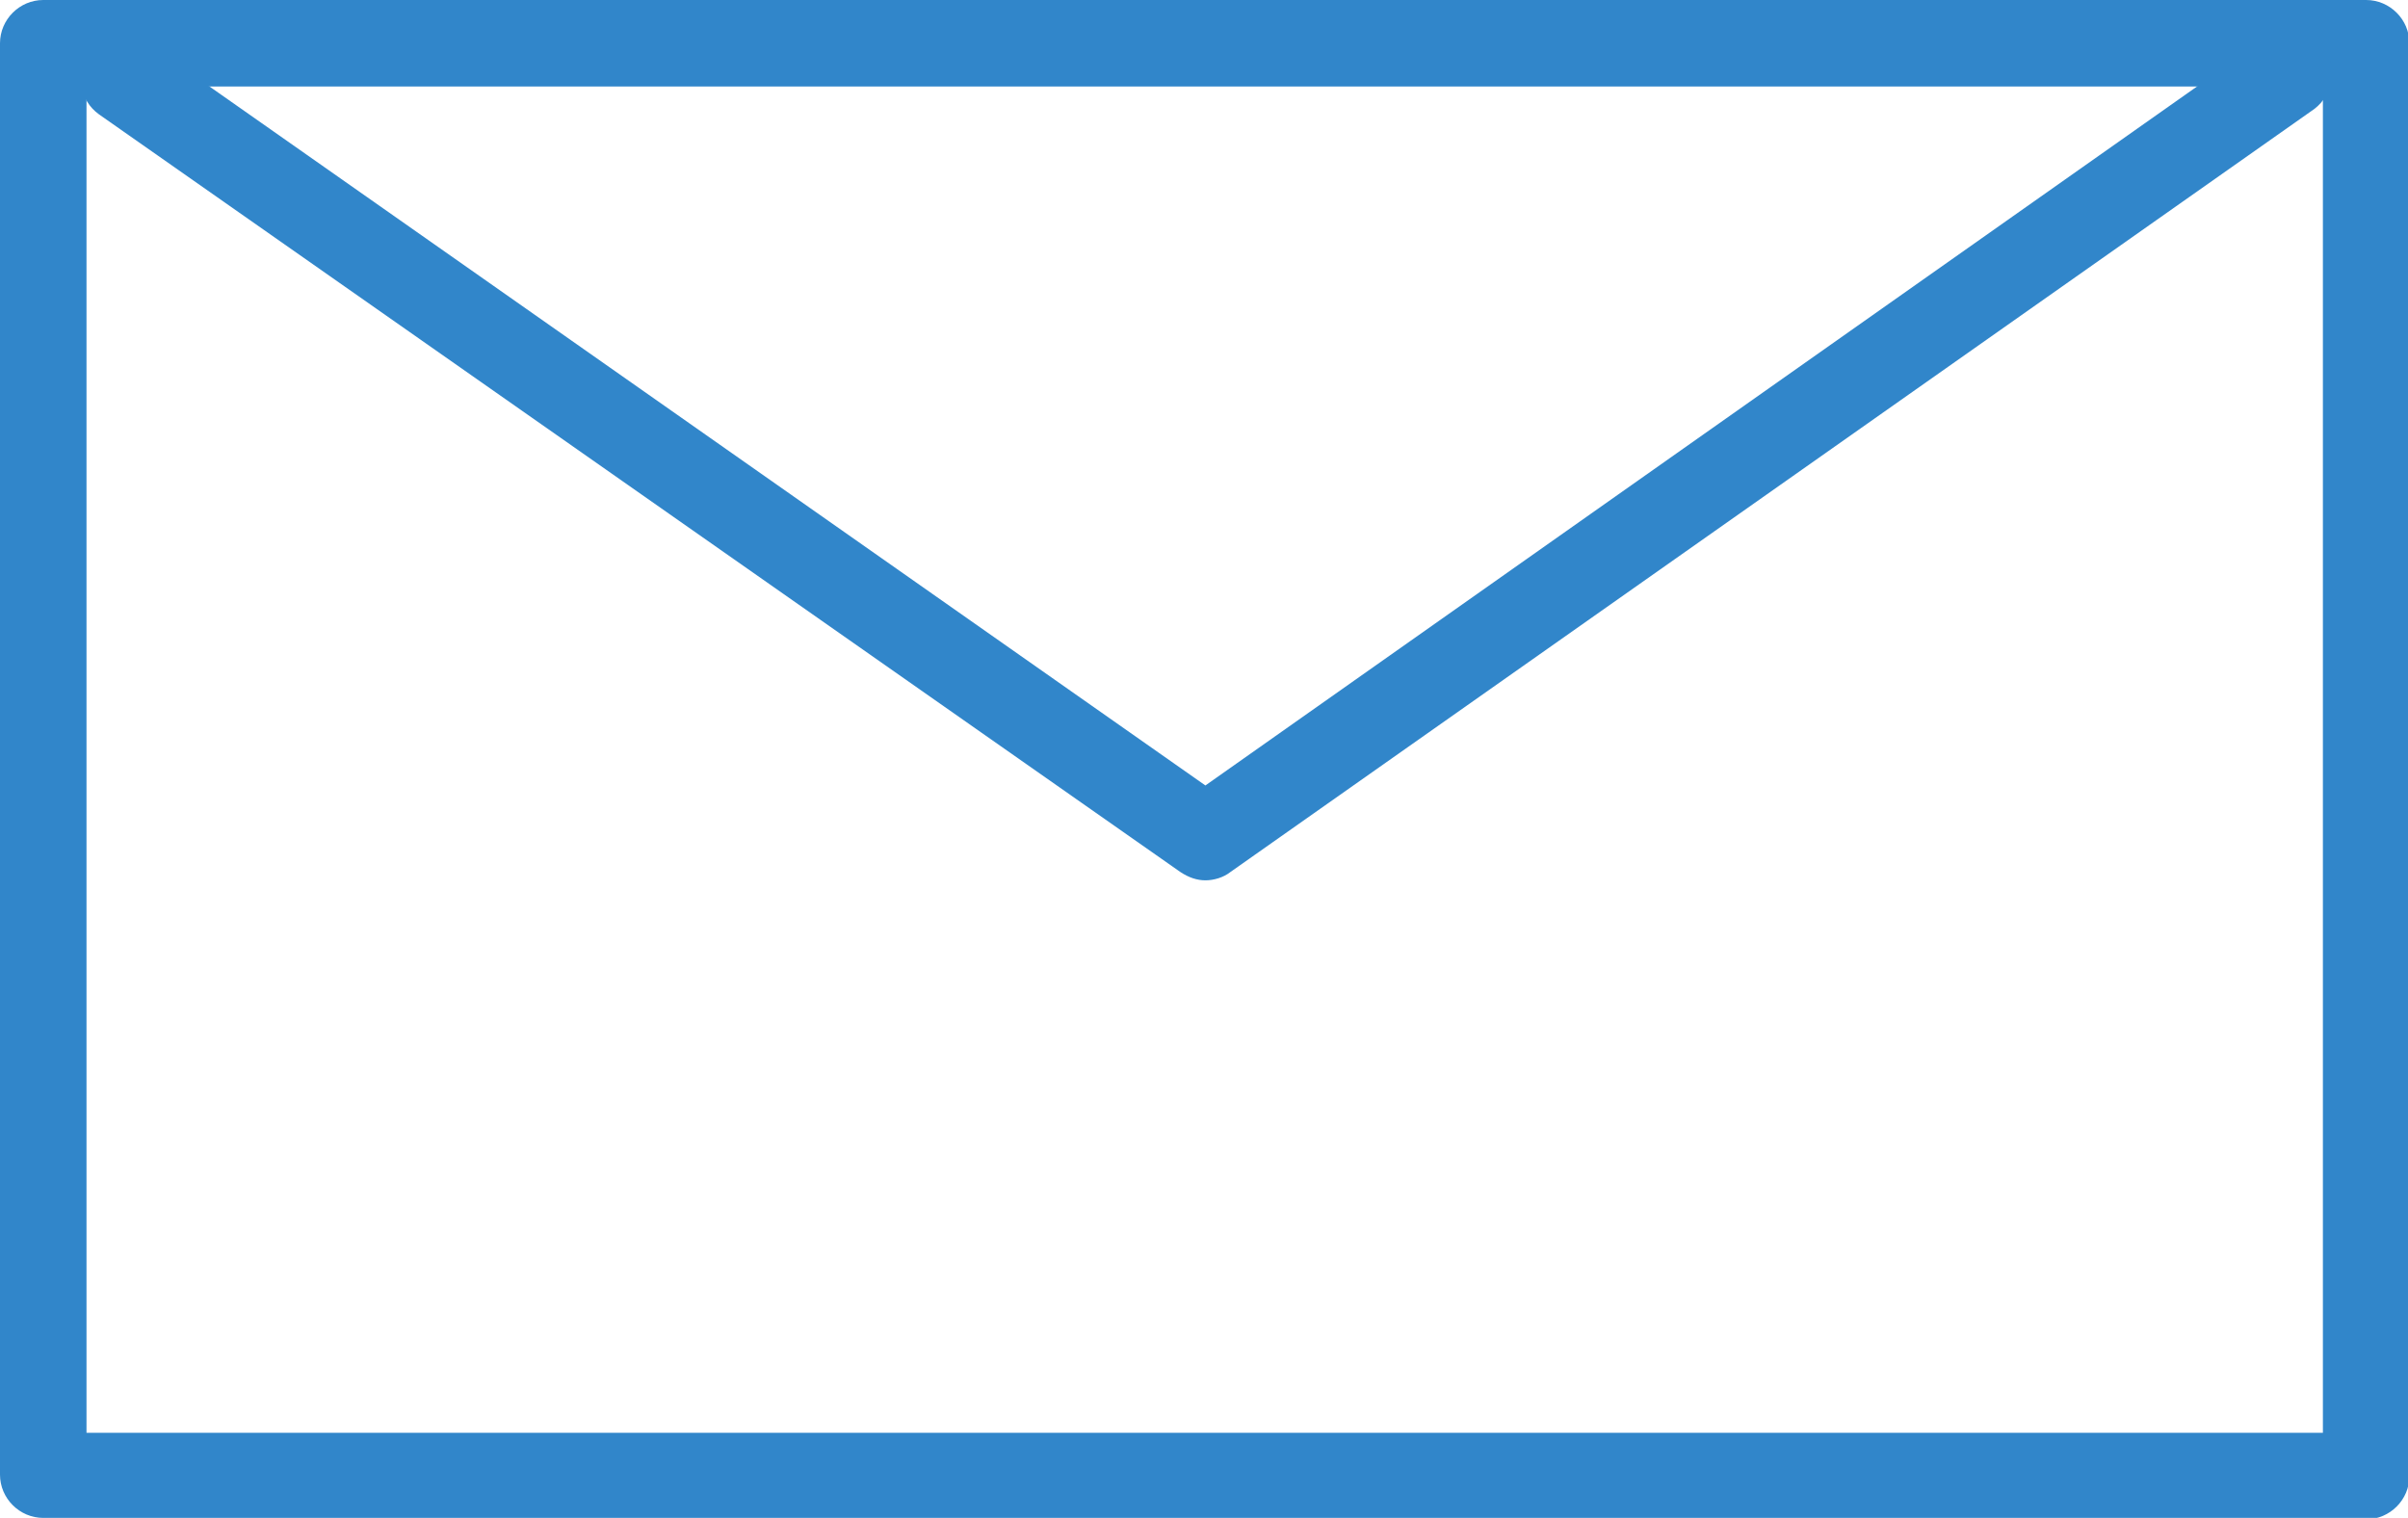
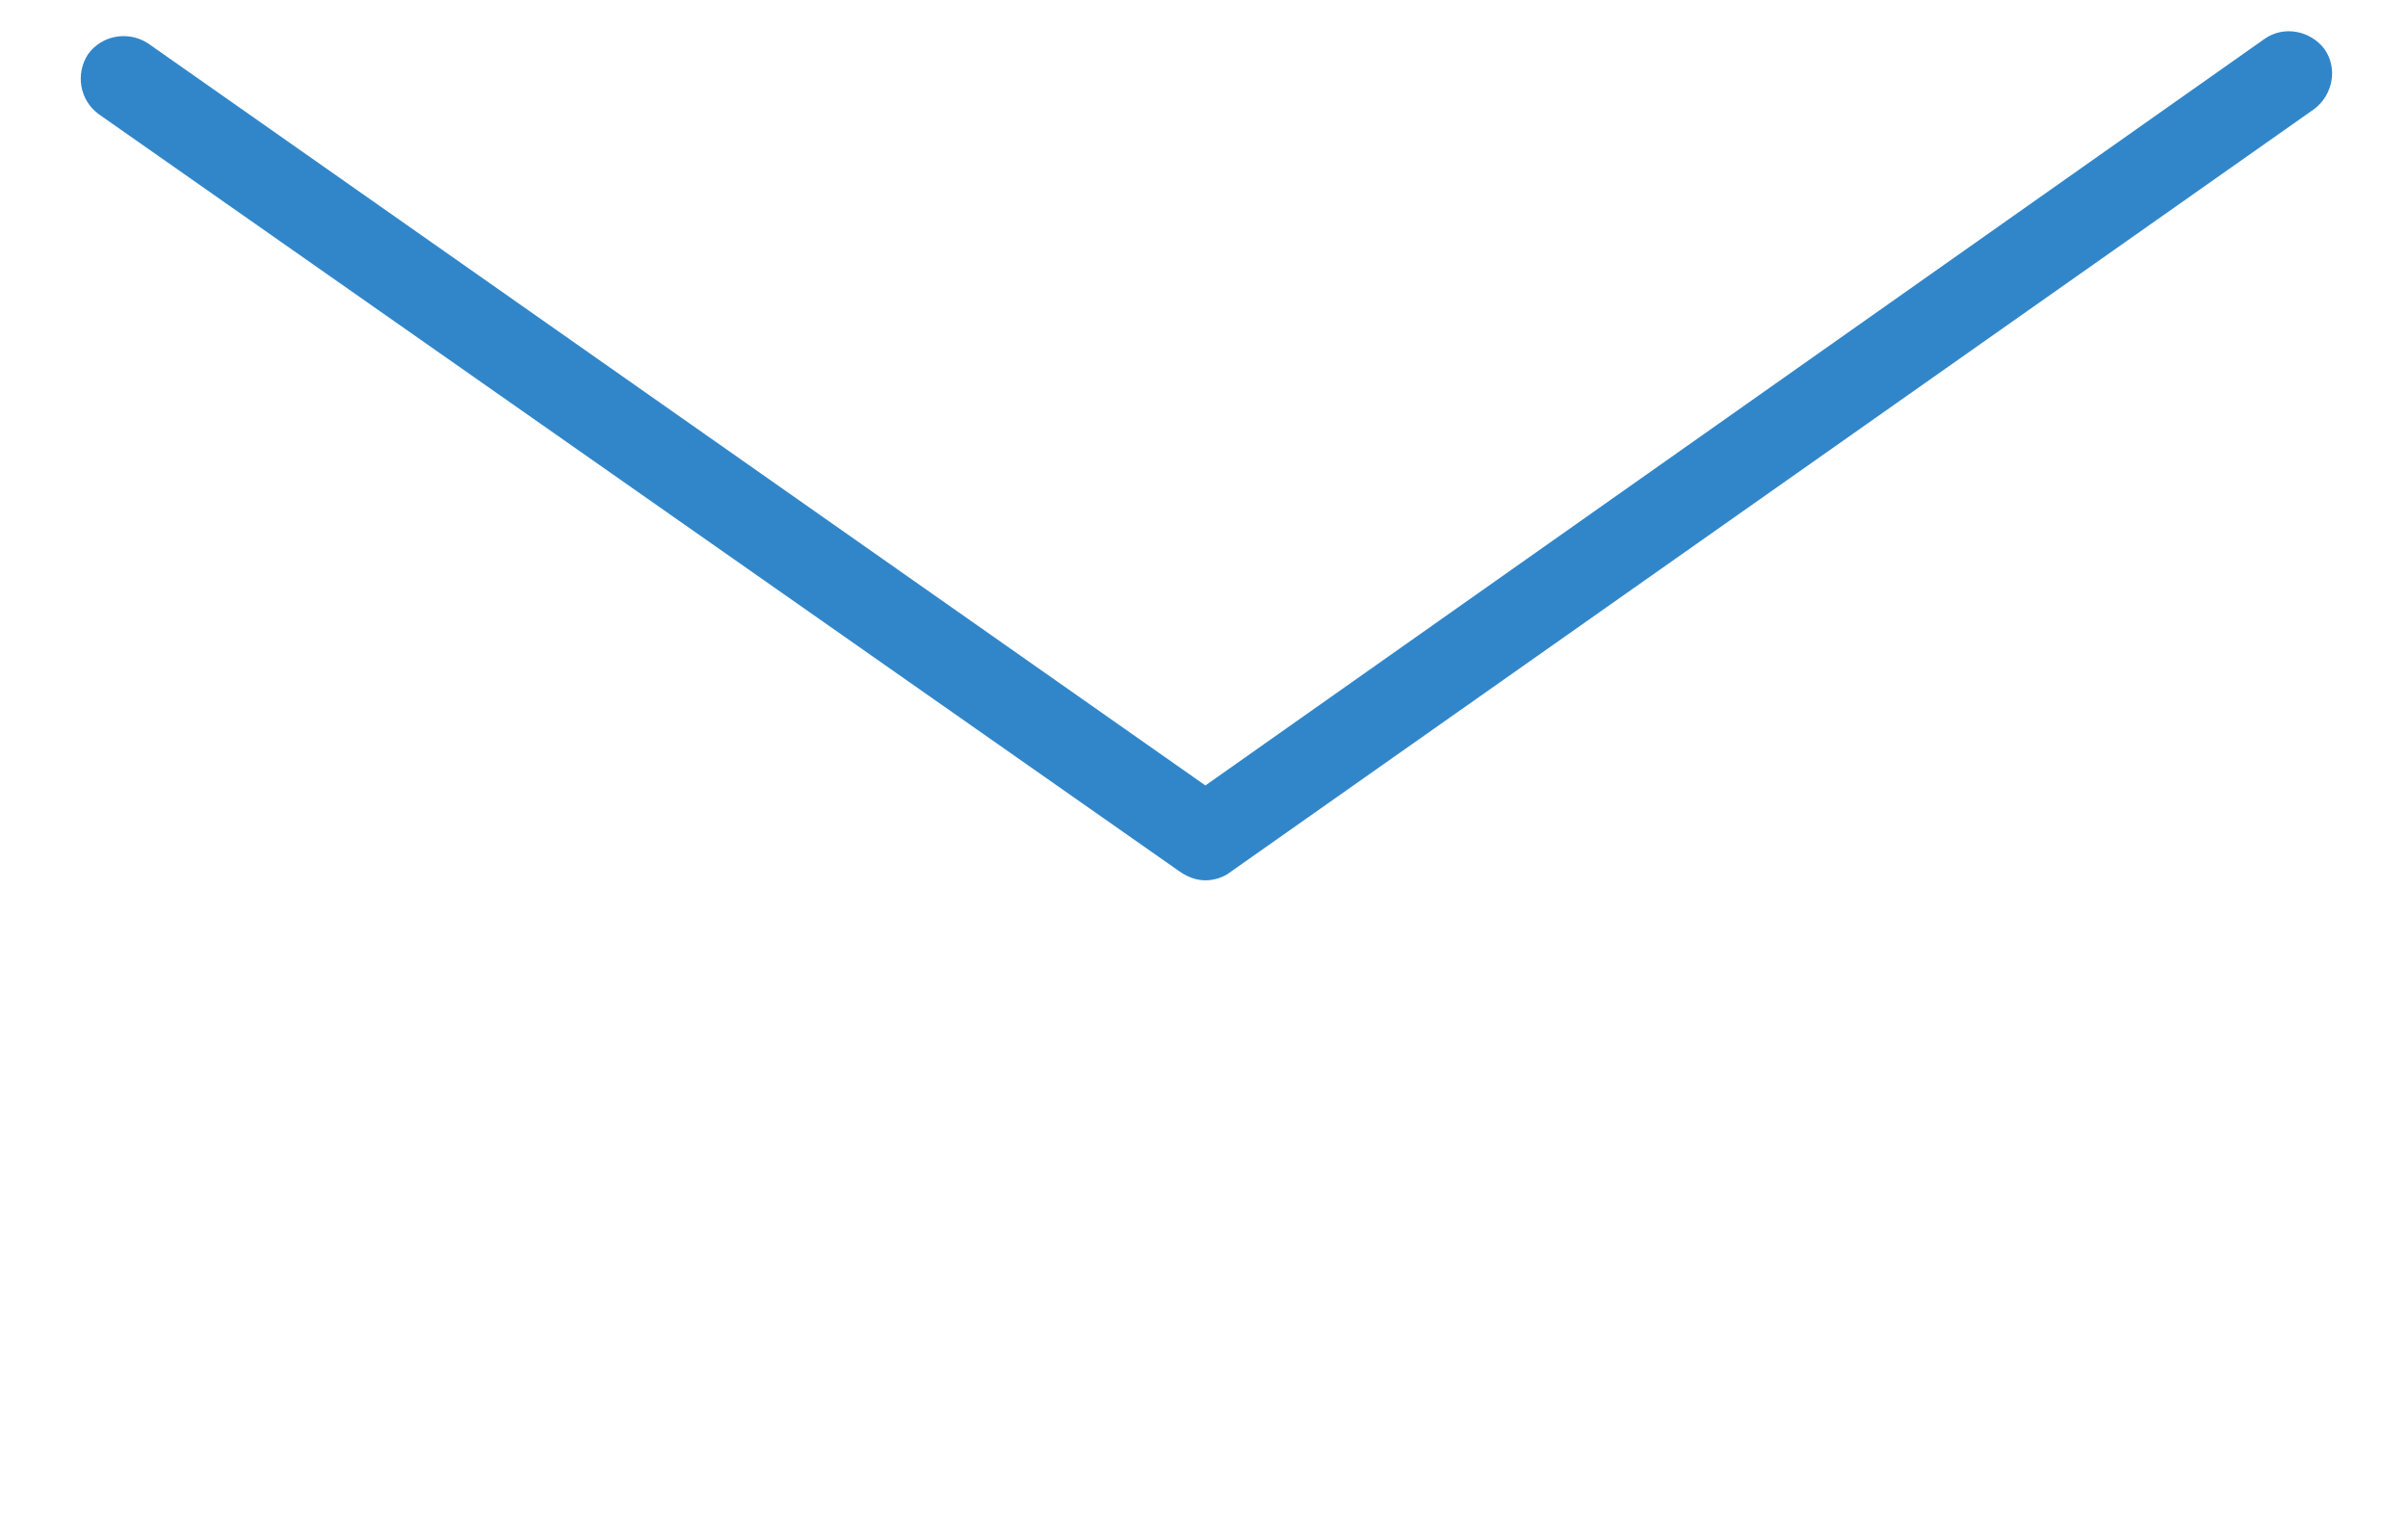
<svg xmlns="http://www.w3.org/2000/svg" id="_レイヤー_2" data-name="レイヤー 2" viewBox="0 0 17.26 10.88">
  <defs>
    <style>
      .cls-1 {
        fill: #3186ca;
      }
    </style>
  </defs>
  <g id="_レイヤー_1-2" data-name="レイヤー 1">
    <g>
-       <path class="cls-1" d="M16.96,10.88H.31c-.17,0-.31-.14-.31-.31V.31c0-.17.14-.31.31-.31h16.65c.17,0,.31.14.31.31v10.27c0,.17-.14.31-.31.31ZM.62,10.27h16.03V.62H.62v9.65Z" />
      <path class="cls-1" d="M8.64,6.31c-.06,0-.12-.02-.18-.06L.71.82c-.14-.1-.17-.29-.08-.43.1-.14.29-.17.43-.08l7.58,5.32L16.23.28c.14-.1.33-.06.43.07.1.14.06.33-.07.43l-7.77,5.47c-.05.04-.12.06-.18.06Z" />
    </g>
  </g>
</svg>